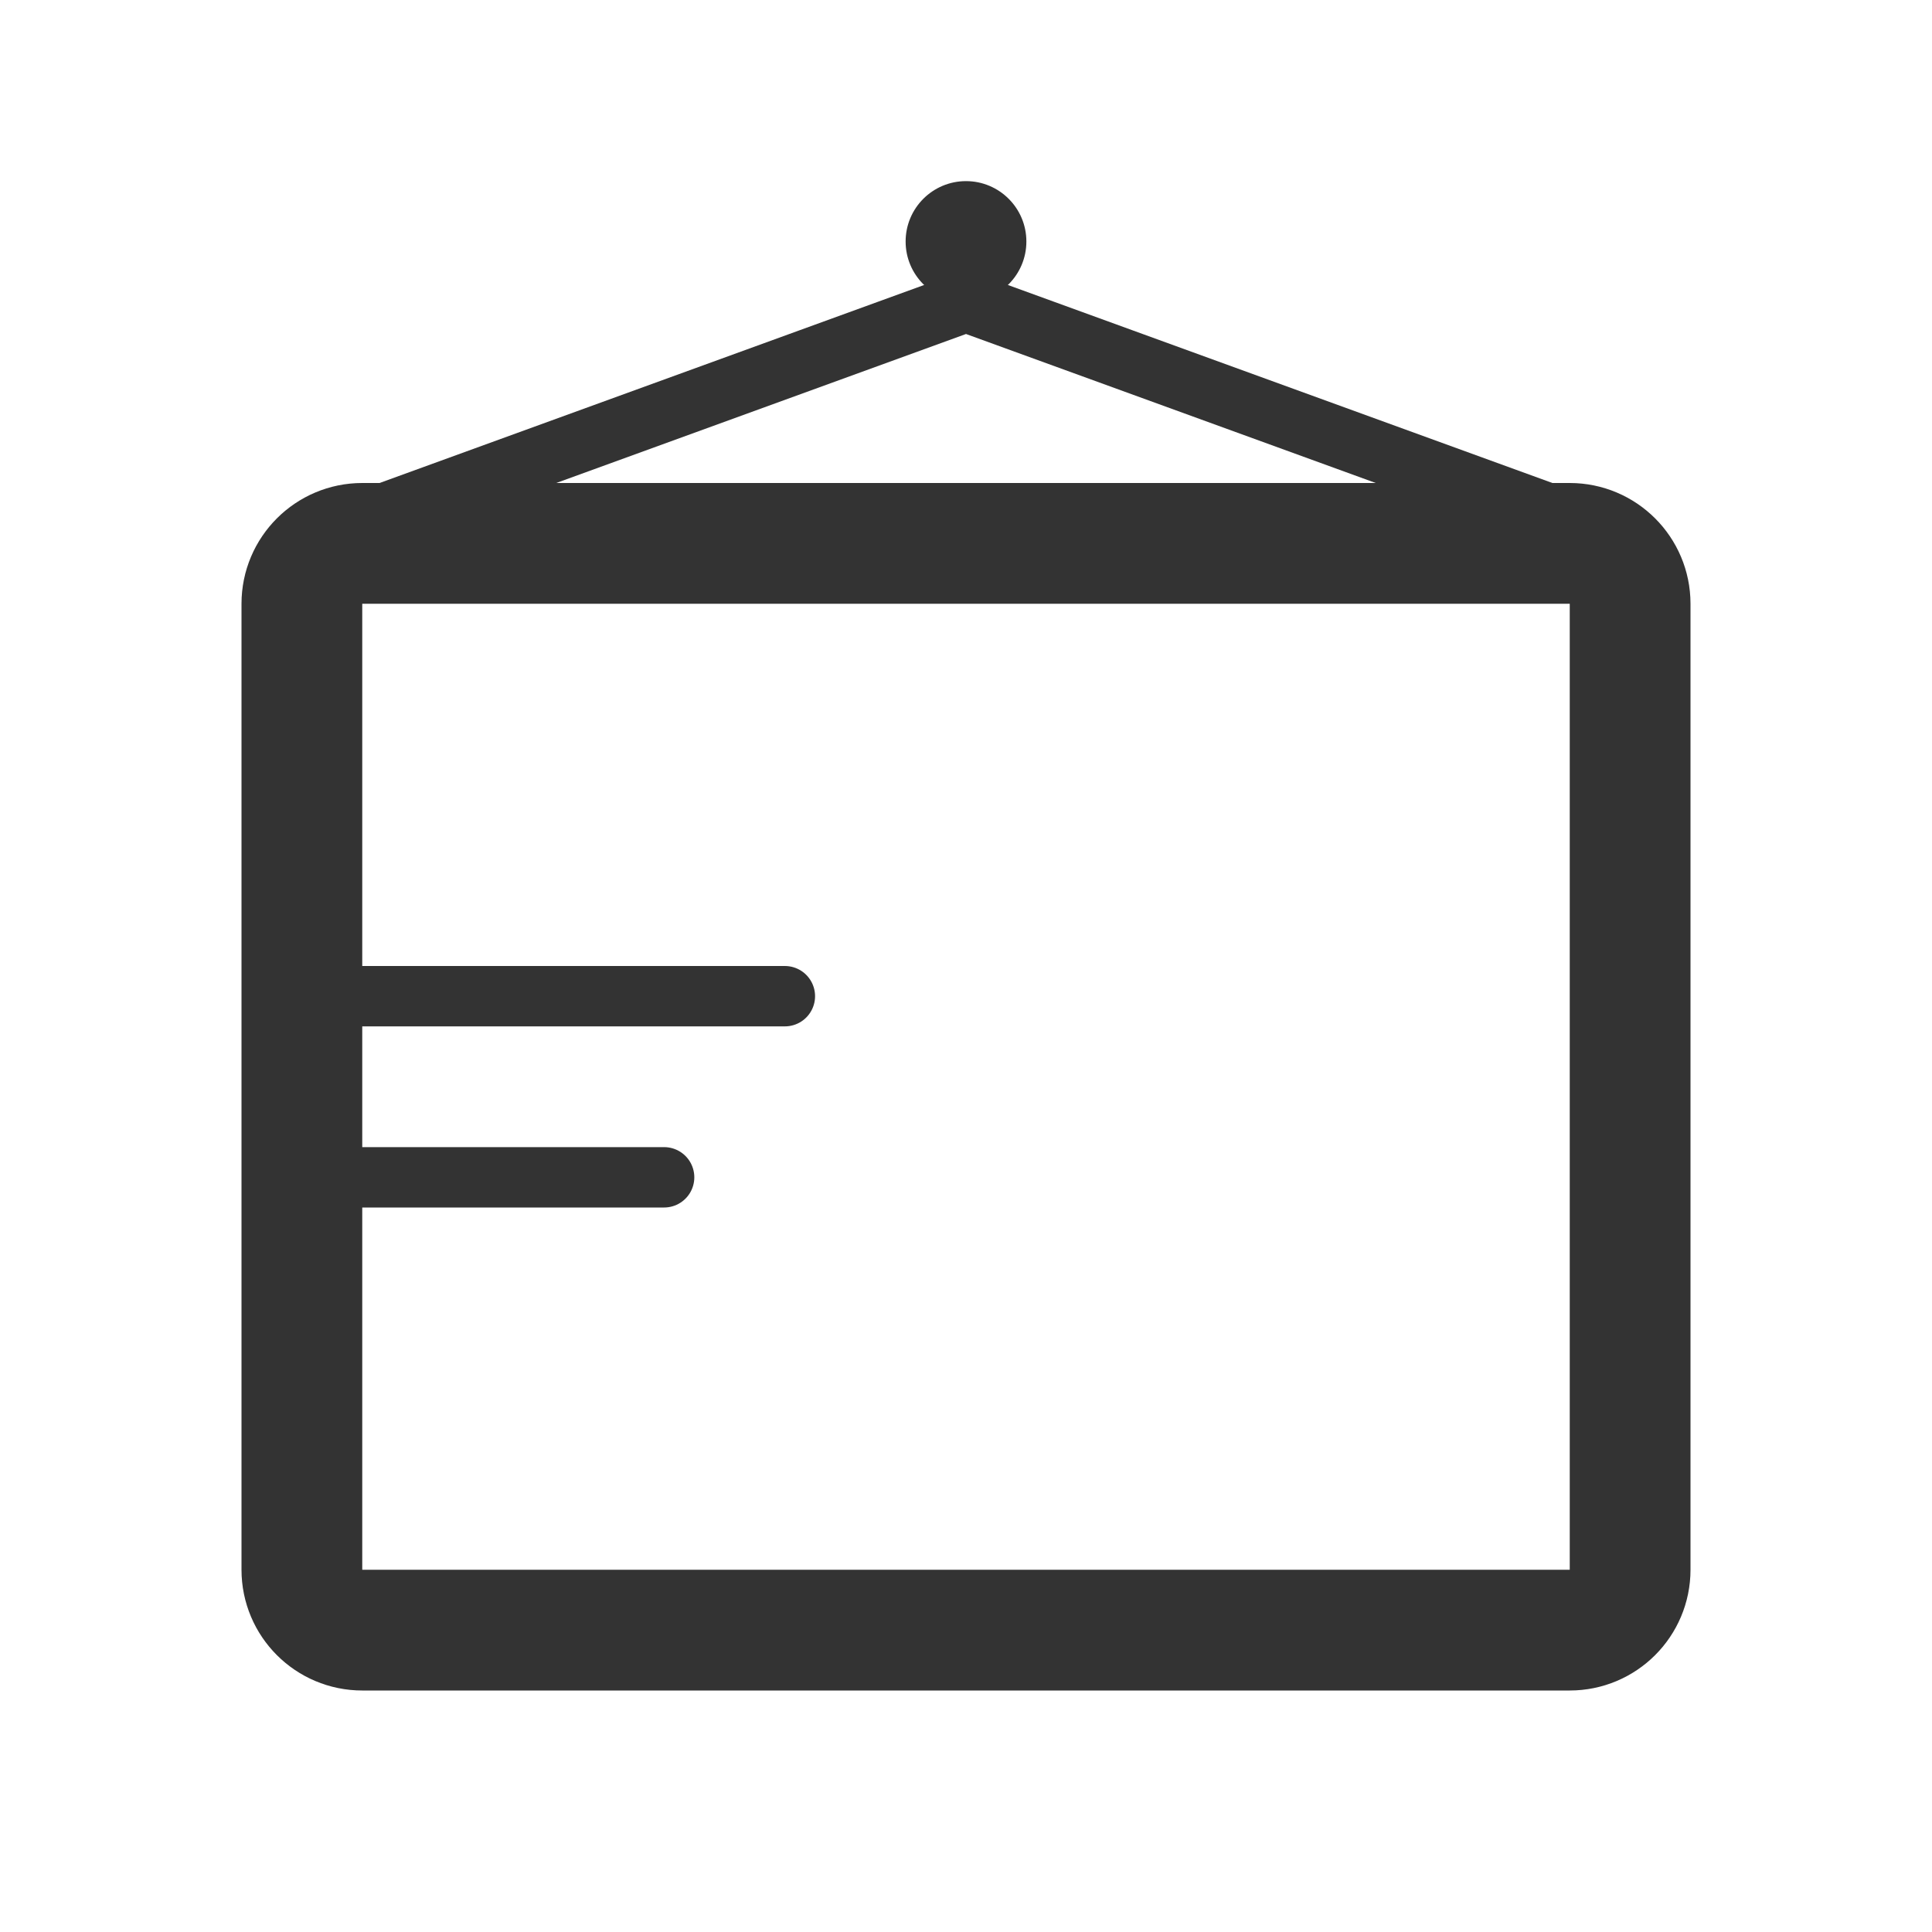
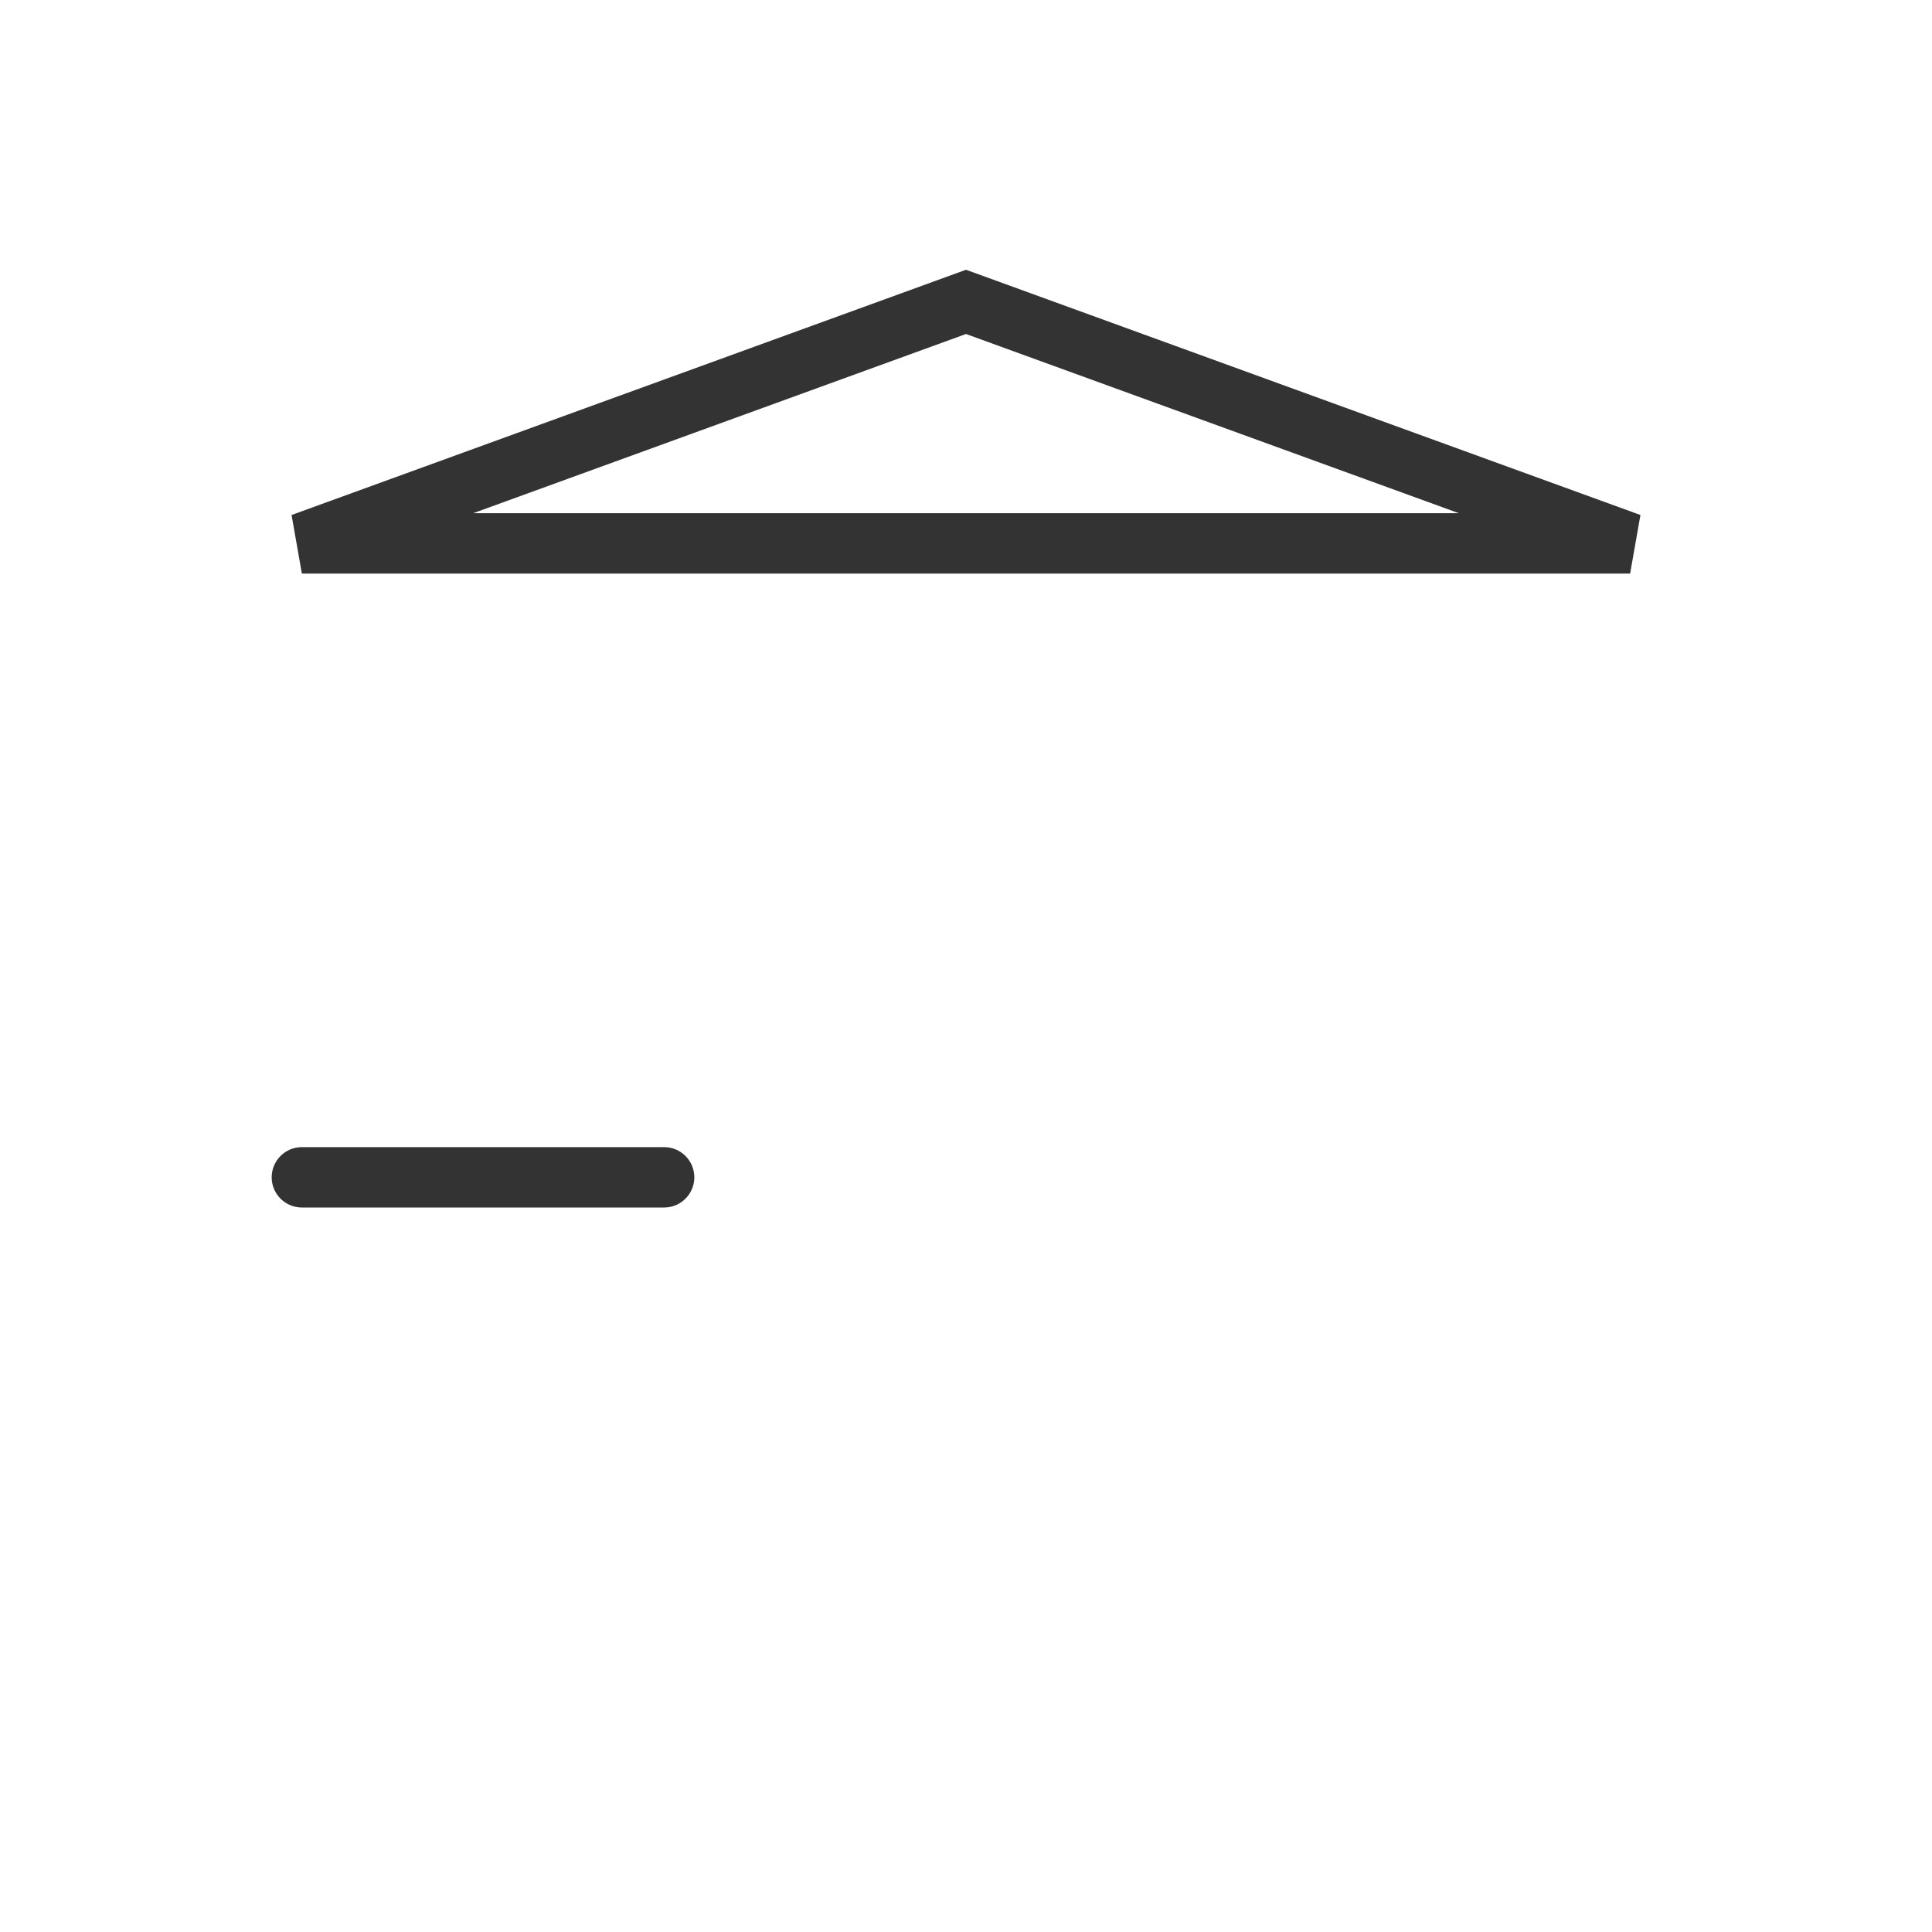
<svg xmlns="http://www.w3.org/2000/svg" width="32" height="32" viewBox="0 0 32 32" fill="none">
-   <path d="M5 10C5 9.448 5.448 9 6 9H26C26.552 9 27 9.448 27 10V26C27 26.552 26.552 27 26 27H6C5.448 27 5 26.552 5 26V10Z" stroke="#333333" stroke-width="2" />
  <path d="M16 5L5 9H27L16 5Z" stroke="#333333" />
-   <circle cx="16" cy="4" r="1" fill="#333333" />
-   <path d="M5 16.5H13" stroke="#333333" stroke-linecap="round" stroke-linejoin="round" />
  <path d="M5 19.5H11" stroke="#333333" stroke-linecap="round" stroke-linejoin="round" />
</svg>